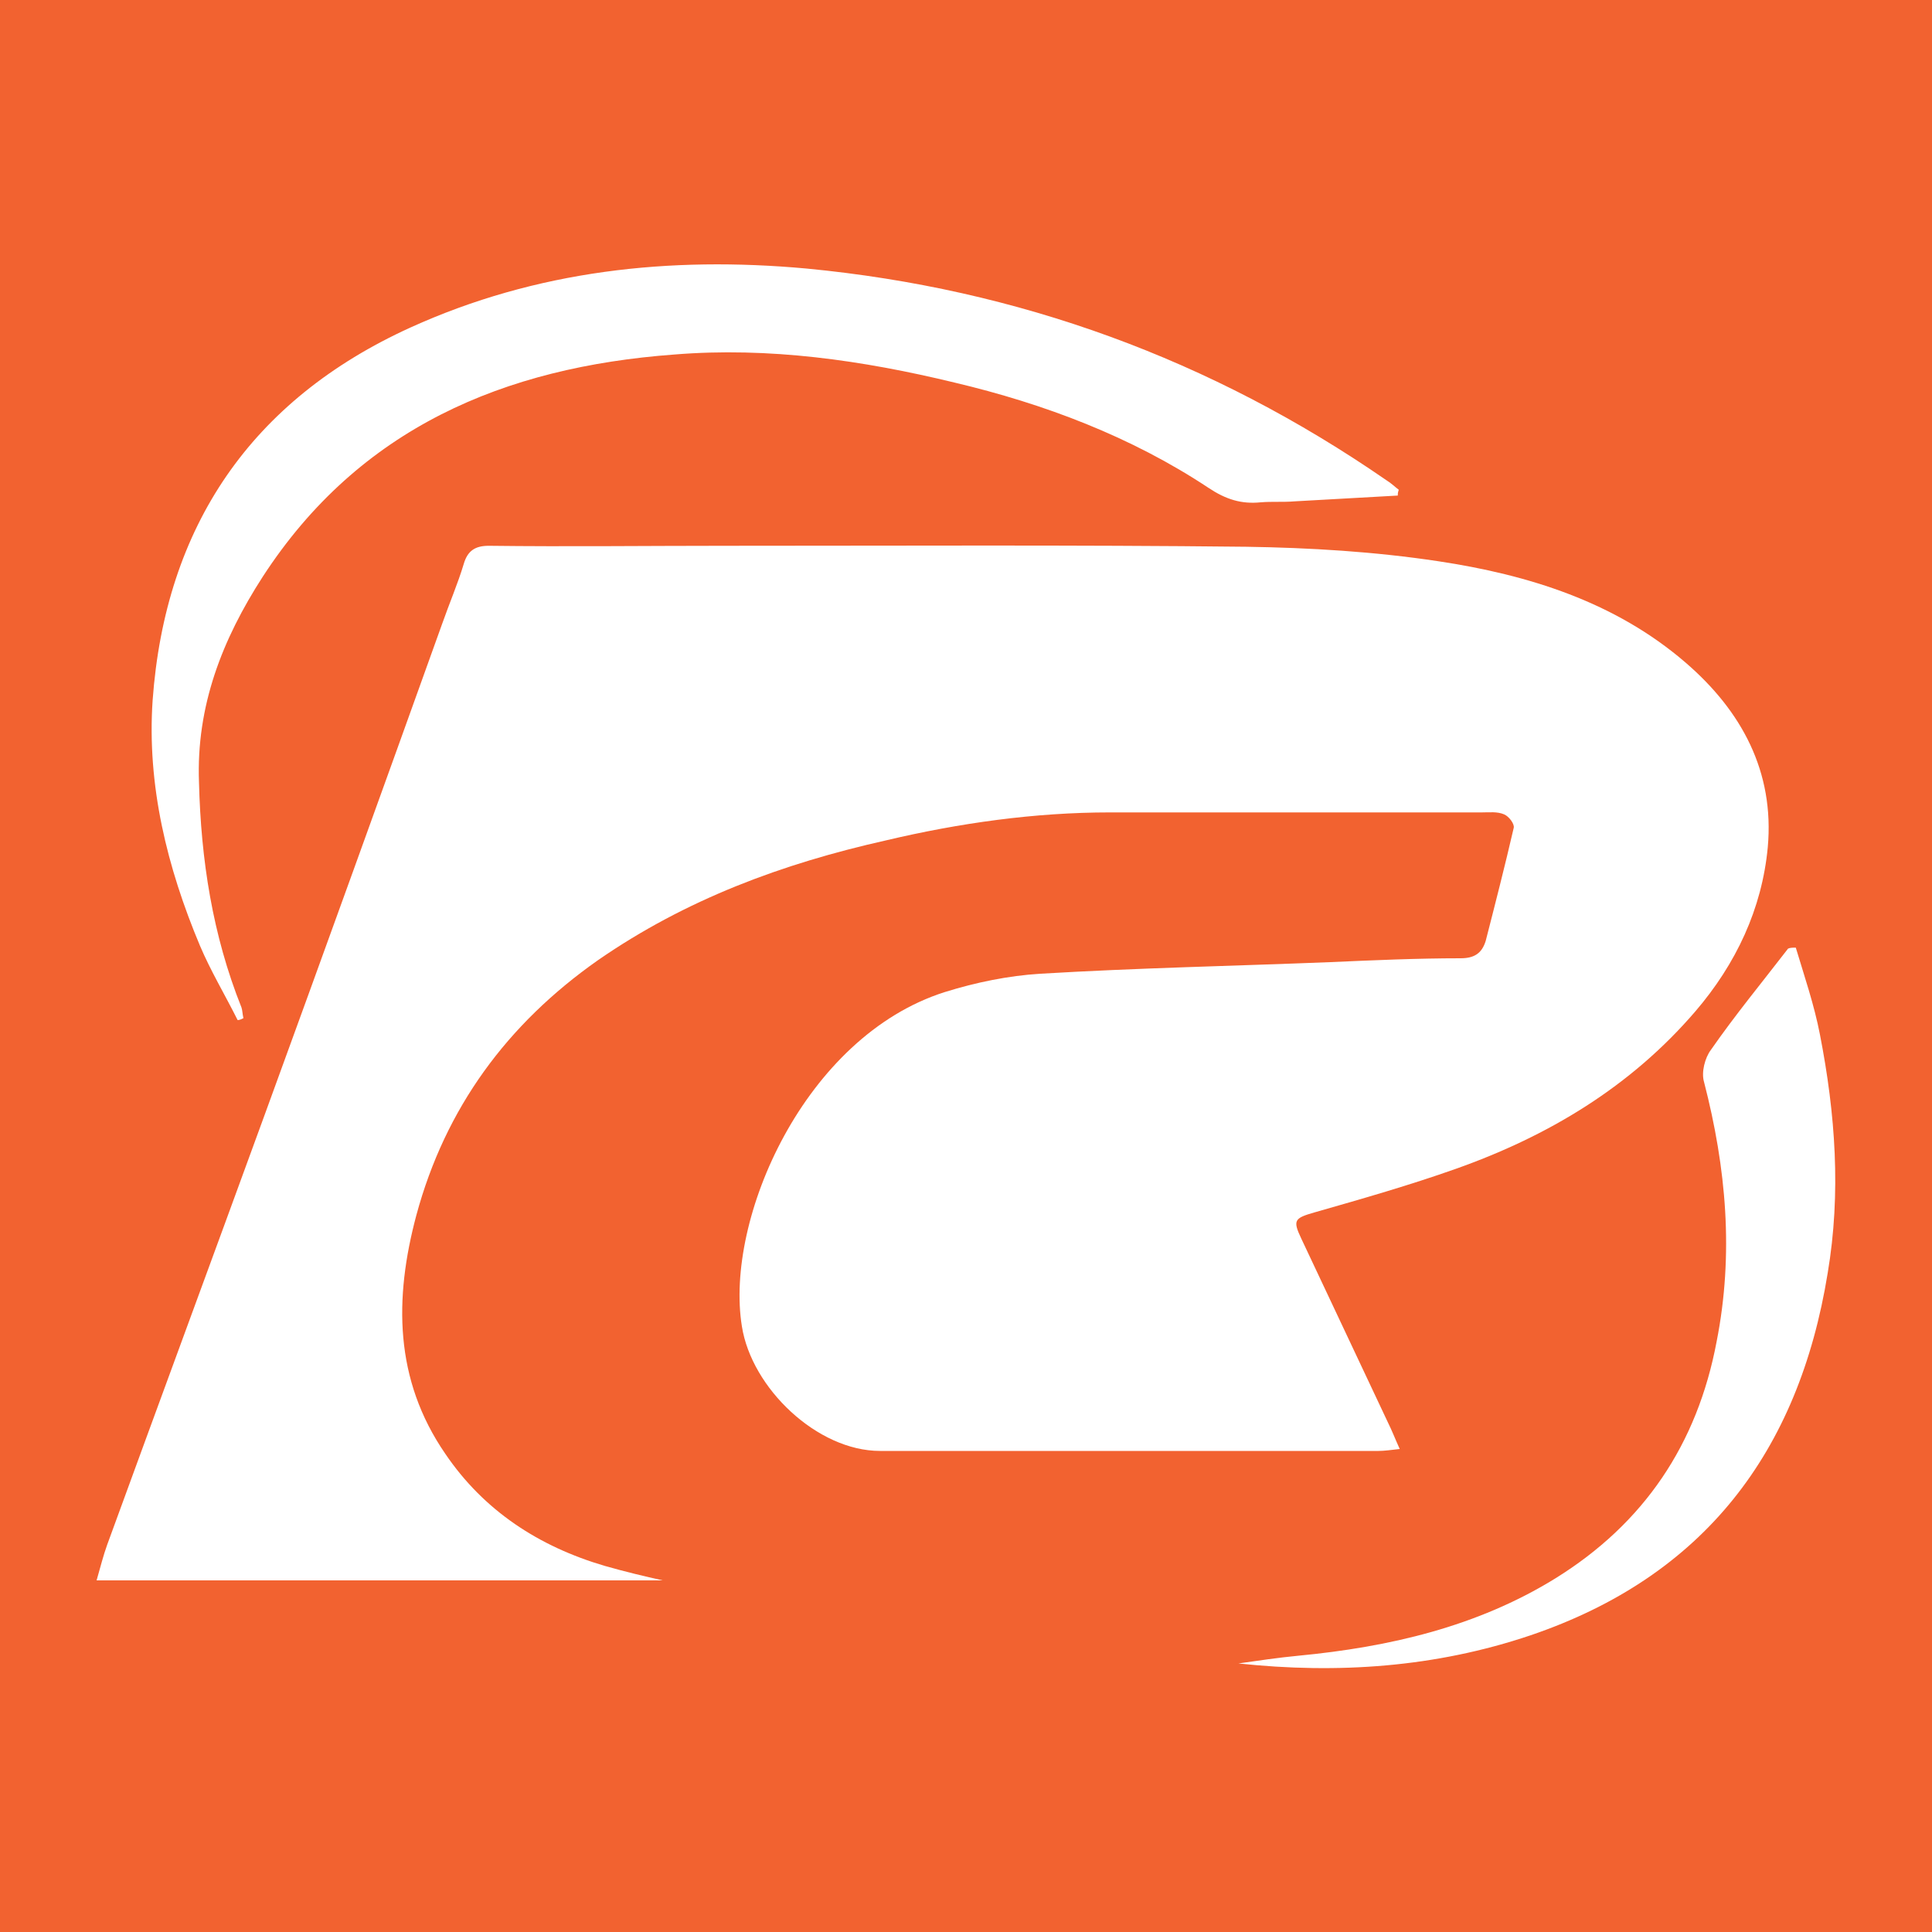
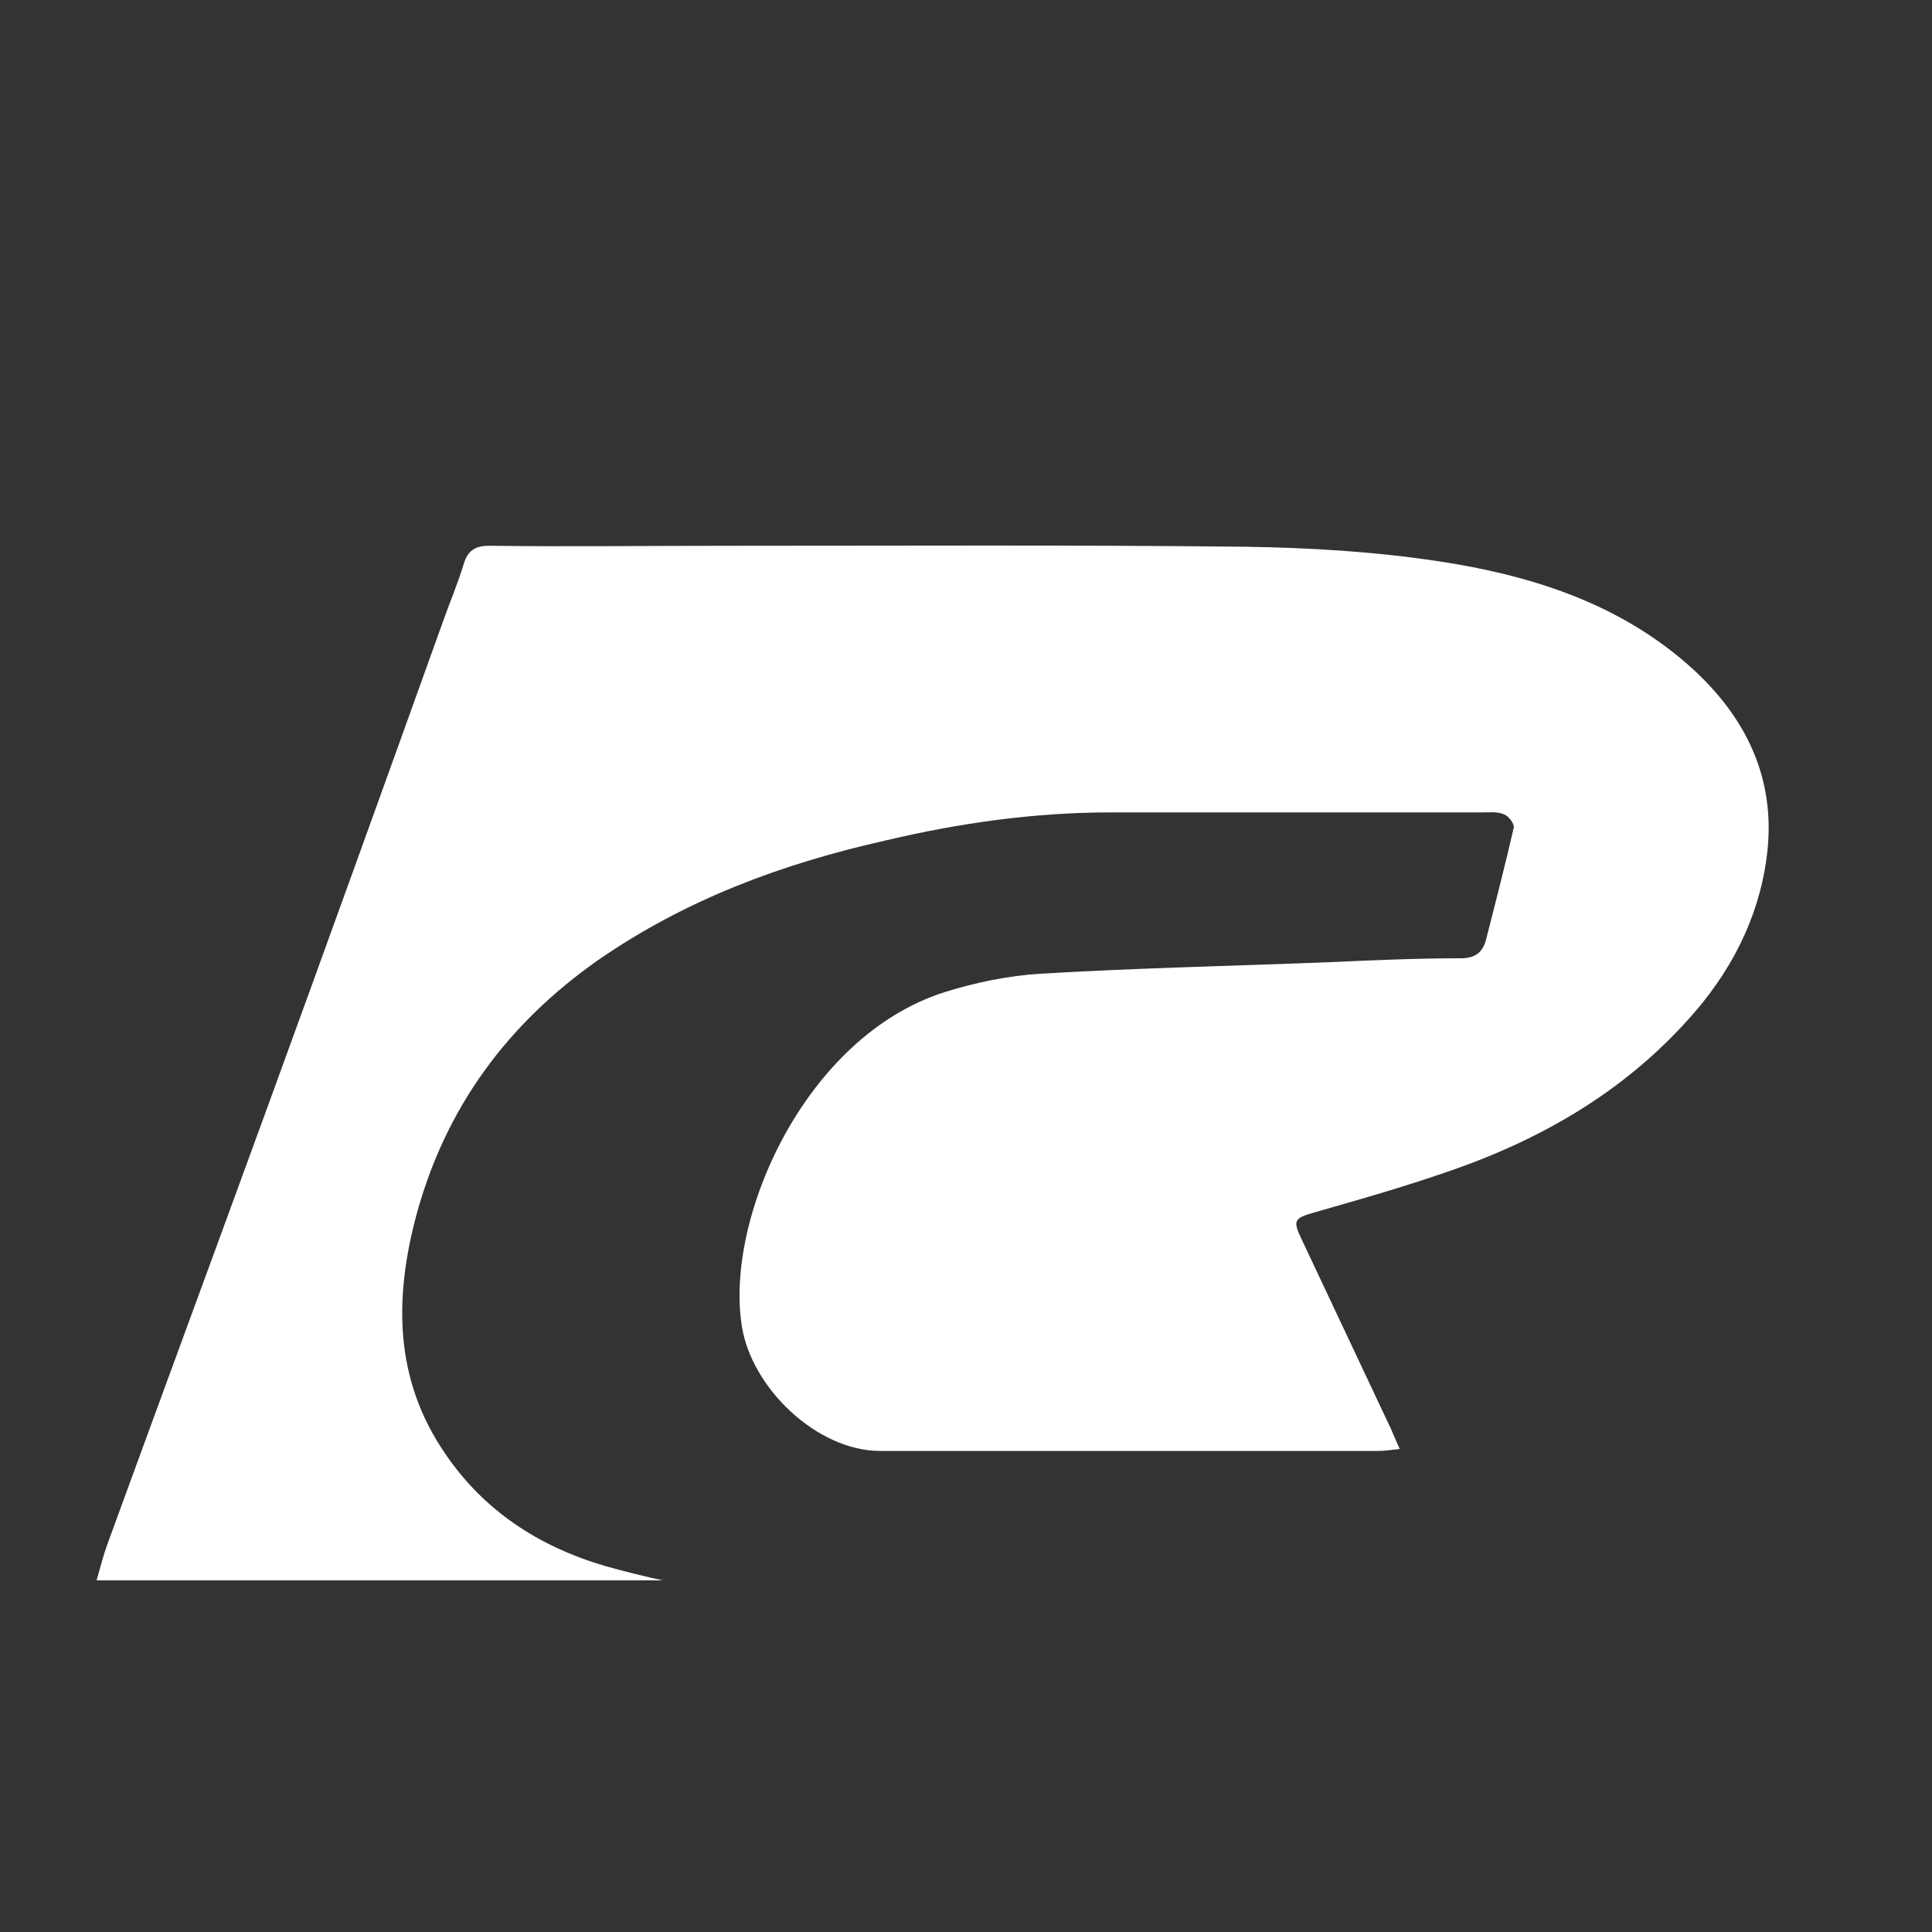
<svg xmlns="http://www.w3.org/2000/svg" version="1.1" id="Layer_1" x="0px" y="0px" width="200px" height="200px" viewBox="0 0 200 200" style="enable-background:new 0 0 200 200;" xml:space="preserve">
  <rect x="0" y="0" width="200" height="200" fill="#333333" stroke="none" />
  <style type="text/css">
	.st0{fill:#F26230;}
	.st1{fill:#FFFFFF;}
</style>
-   <rect x="-207.7" width="200" height="200" />
-   <rect class="st0" width="200" height="200" />
  <g>
    <path class="st1" d="M68.6,163.6c-19.2,0-38.7,0-58.6,0c0.4-1.4,0.7-2.6,1.1-3.7c5.4-14.8,10.9-29.7,16.3-44.5   c6.2-17,12.3-33.9,18.4-50.9c0.7-2,1.6-4.1,2.2-6.1c0.4-1.4,1.2-1.9,2.6-1.9c8.2,0.1,16.3,0,24.5,0c18,0,36-0.1,53.9,0.1   c6.6,0.1,13.3,0.5,19.9,1.5c9.3,1.4,18.3,4.2,25.6,10.5c5.8,5,9.2,11.3,8.5,19.1c-0.6,6.4-3.3,12.1-7.5,17   c-6.7,7.8-15.2,12.9-24.8,16.3c-4.8,1.7-9.7,3.1-14.6,4.5c-2.1,0.6-2.3,0.8-1.4,2.7c3,6.4,6,12.7,9,19.1c0.4,0.8,0.7,1.6,1.2,2.7   c-0.9,0.1-1.6,0.2-2.2,0.2c-17.2,0-34.4,0-51.6,0c-6.5,0-13.3-6.5-14.3-12.9c-1.8-11.1,6.5-30,21-34.6c3.2-1,6.6-1.7,9.9-1.9   c10-0.6,20-0.8,30-1.2c4.5-0.2,9-0.4,13.5-0.4c1.4,0,2.2-0.5,2.6-1.8c1-3.9,2-7.8,2.9-11.7c0.1-0.4-0.5-1.2-1-1.4   c-0.7-0.3-1.5-0.2-2.3-0.2c-12.8,0-25.7,0-38.5,0c-7.8,0-15.6,1.1-23.2,2.9C81,89.4,71,93.1,61.9,99.4   c-9.4,6.6-15.8,15.3-18.8,26.4c-2.3,8.6-2.3,17,3,24.7c4,5.9,9.7,9.6,16.5,11.6C64.7,162.7,66.8,163.2,68.6,163.6z" />
-     <path class="st1" d="M144.7,51.3c-3.6,0.2-7.1,0.4-10.7,0.6c-1.2,0.1-2.3,0-3.5,0.1c-2,0.2-3.6-0.3-5.4-1.5   c-8-5.3-17-8.7-26.3-10.9c-9.5-2.3-19.2-3.7-29-2.9c-17.6,1.3-32.6,7.6-42.6,23c-4.2,6.5-6.9,13.4-6.6,21.3   c0.2,8,1.4,15.8,4.4,23.3c0.1,0.3,0.1,0.7,0.2,1.1c-0.2,0.1-0.4,0.2-0.6,0.2c-1.3-2.6-2.8-5.1-3.9-7.7c-3.4-8.1-5.5-16.6-4.9-25.4   C17.1,54.5,26,41.4,42.5,33.9c13-5.9,26.8-7.4,41-6.1c21.9,2.1,41.9,9.4,60,21.9c0.5,0.3,0.9,0.7,1.3,1   C144.7,51,144.7,51.1,144.7,51.3z" />
-     <path class="st1" d="M185.9,98.1c0.9,3,1.9,5.9,2.5,9c1.6,8.2,2.2,16.4,0.8,24.7c-3,18.5-12.8,31.4-30.8,37.5   c-9.8,3.3-19.9,4-30.2,2.9c2.1-0.3,4.1-0.6,6.2-0.8c9.4-0.9,18.5-3,26.6-8c9.2-5.7,14.7-13.9,16.7-24.5c1.8-9.1,1-18-1.3-26.9   c-0.3-1,0.1-2.5,0.7-3.3c2.5-3.6,5.3-7,8-10.5C185.3,98.1,185.6,98.1,185.9,98.1z" />
  </g>
</svg>